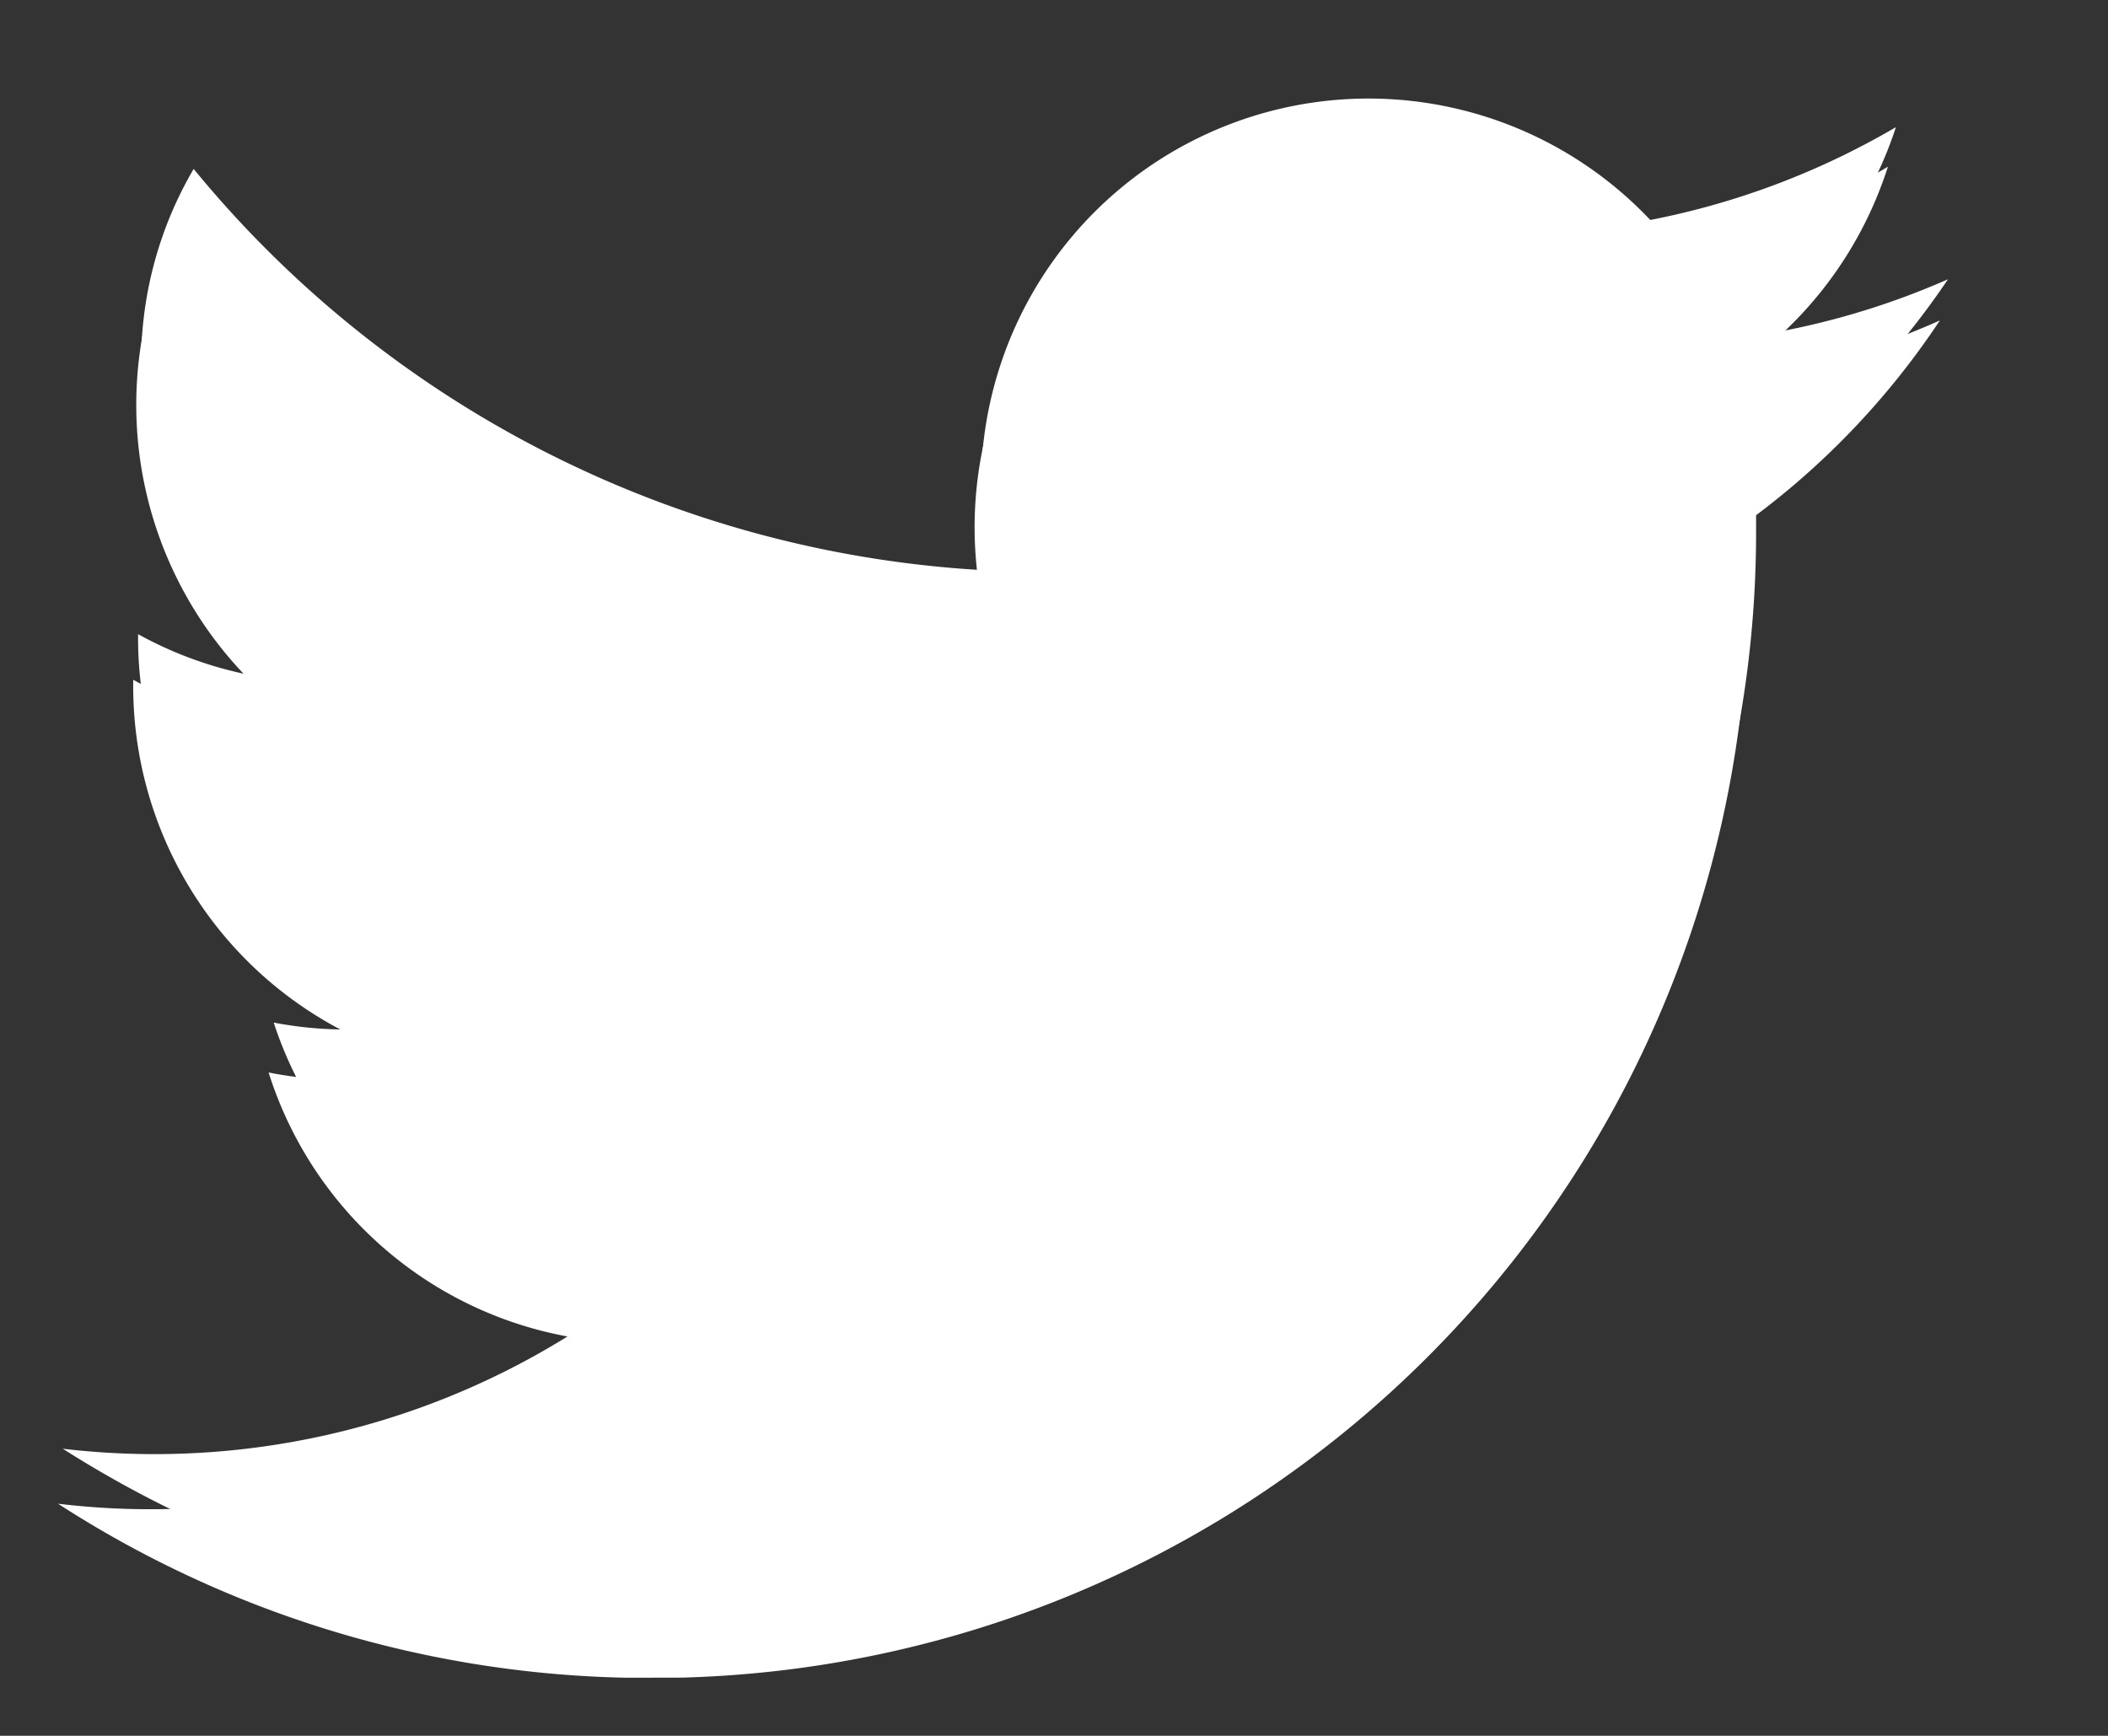
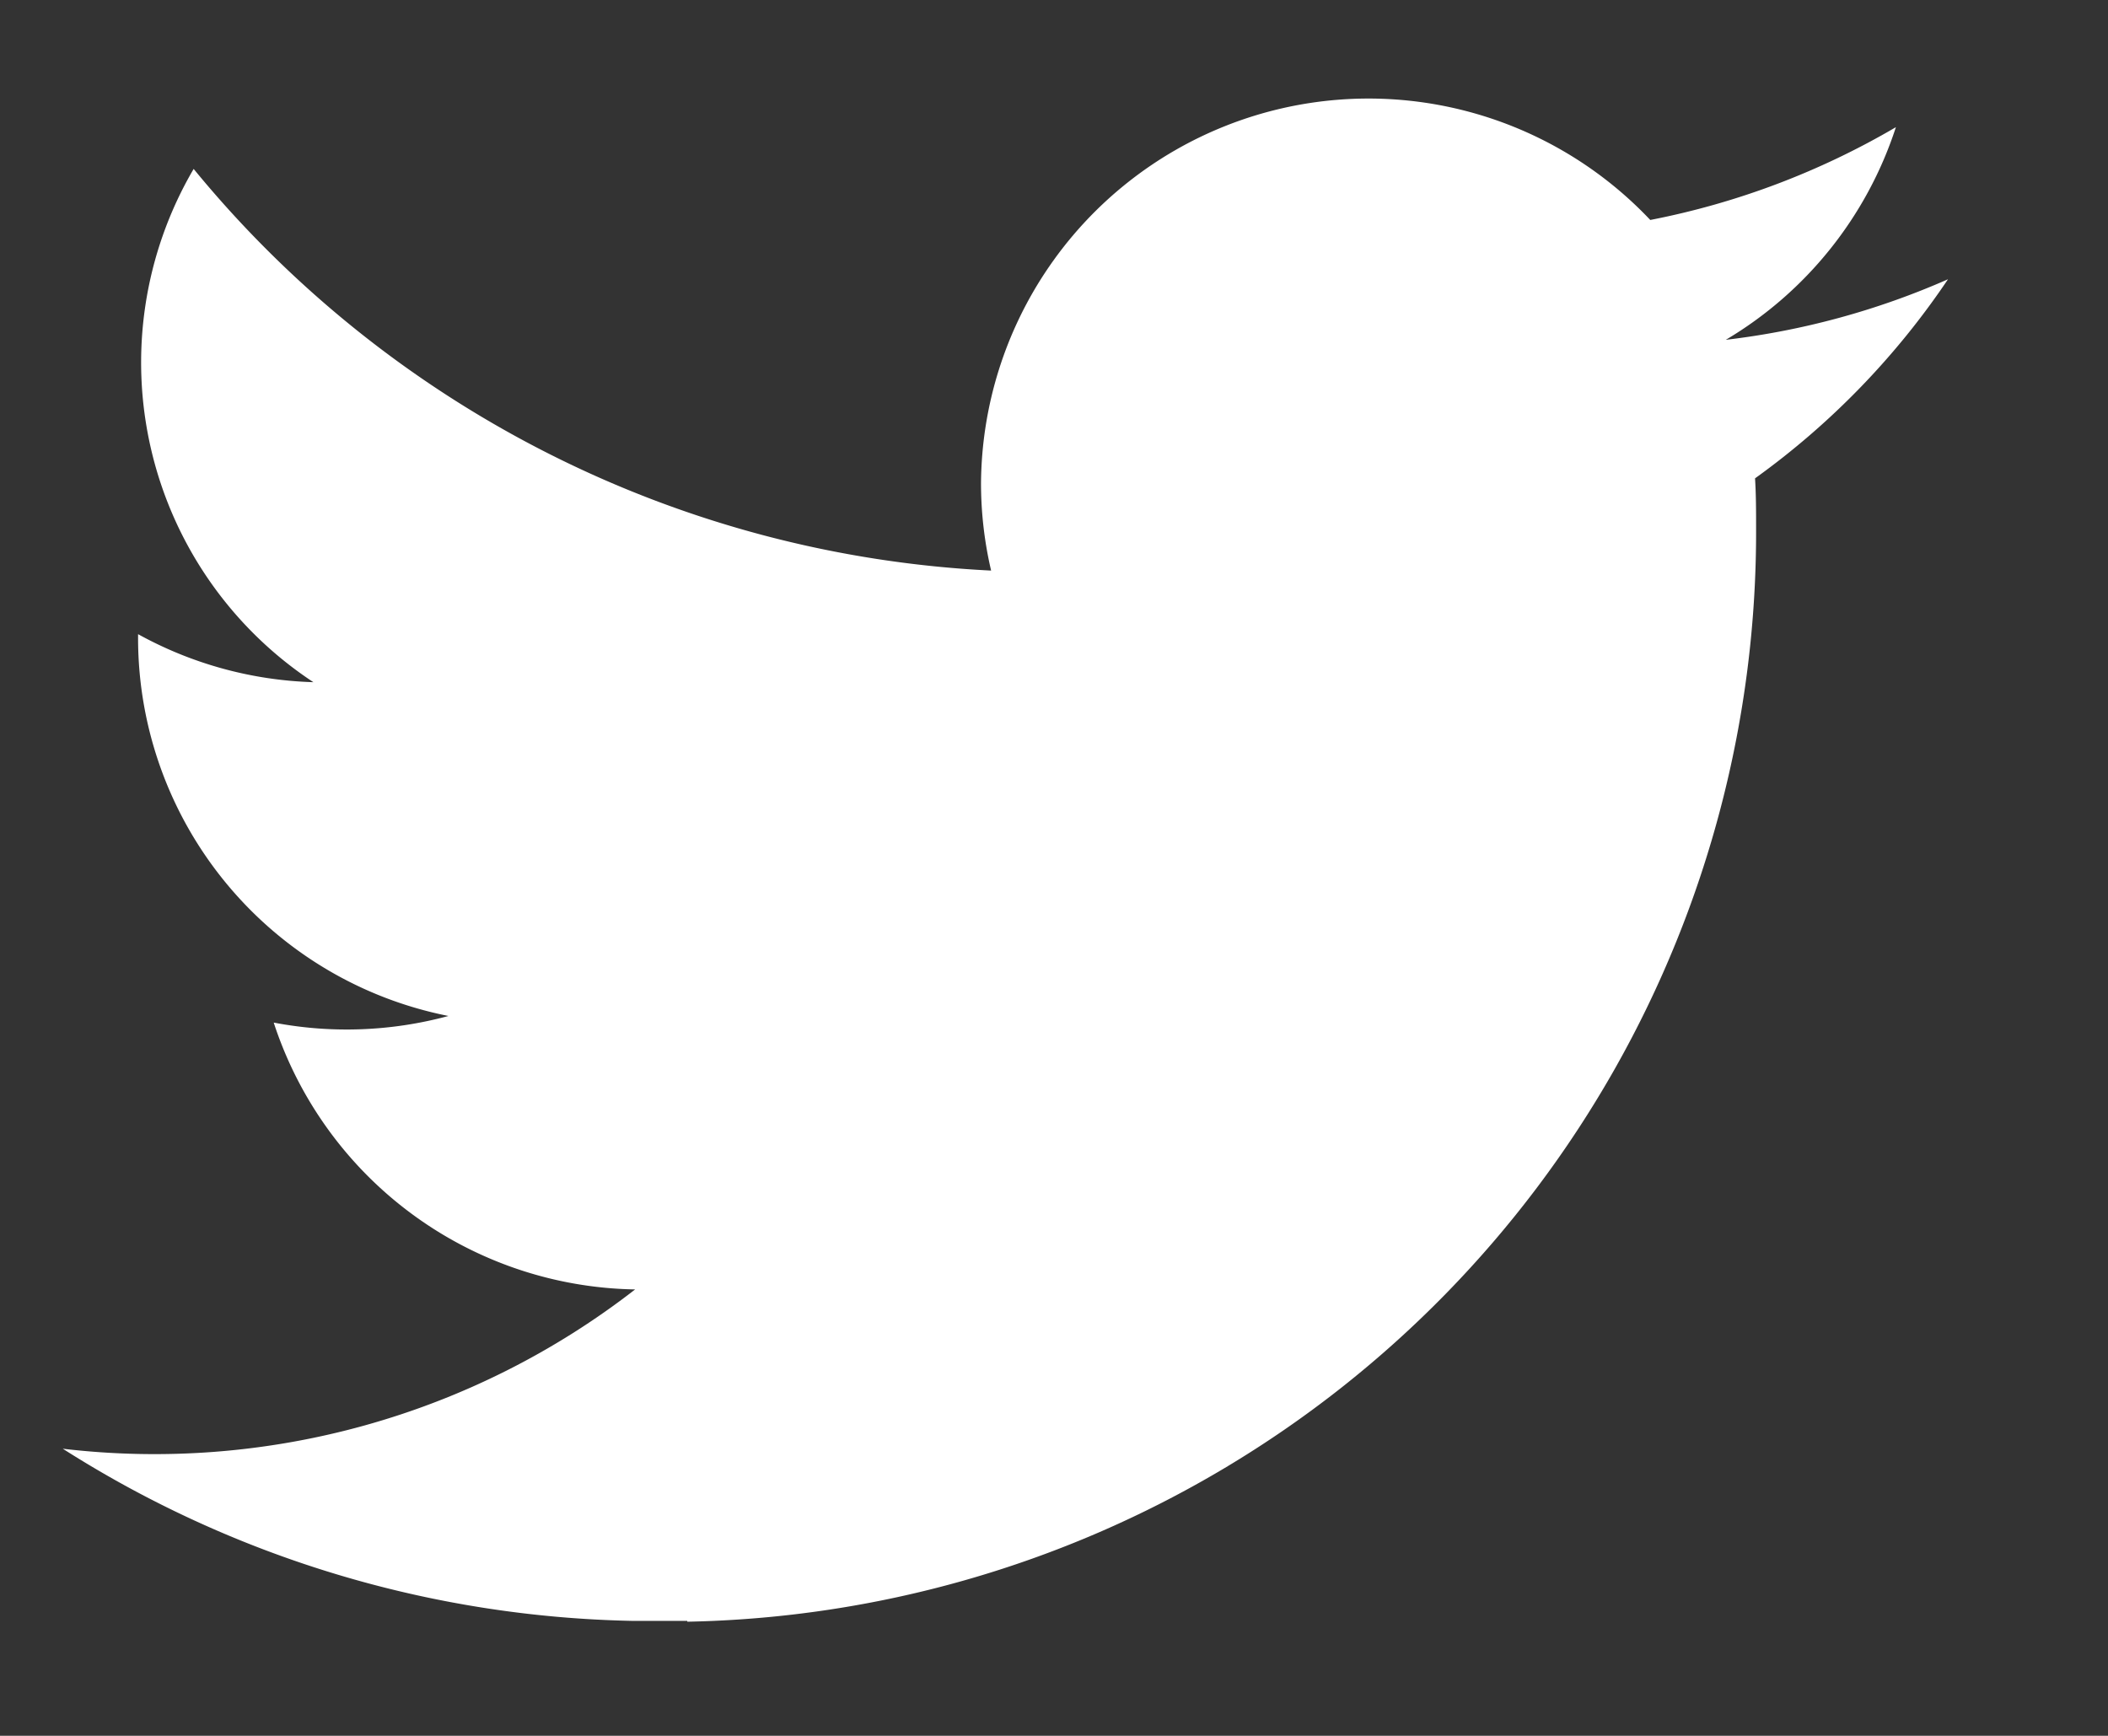
<svg xmlns="http://www.w3.org/2000/svg" width="18.168" height="14.961" viewBox="0 0 18.168 14.961">
  <rect x="0" y="0" width="18.168" height="14.961" fill="#333333" stroke="none" />
  <g id="Vector_Smart_Object2_copy_10" data-name="Vector Smart Object2 copy 10" transform="translate(0.5 0.854)">
    <g id="Vector_Smart_Object2_copy_10-2" data-name="Vector Smart Object2 copy 10" transform="translate(0.04 0)">
      <g id="Group_7" data-name="Group 7" transform="translate(0 0)">
-         <path id="Path_37" data-name="Path 37" d="M52.241,192.323a9.392,9.392,0,0,0,9.212-9.426c0-.144,0-.287-.009-.429a6.745,6.745,0,0,0,1.663-1.716,6.683,6.683,0,0,1-1.915.522,3.326,3.326,0,0,0,1.466-1.833,6.721,6.721,0,0,1-2.117.8,3.34,3.34,0,0,0-5.768,2.267,3.3,3.3,0,0,0,.087.755,9.488,9.488,0,0,1-6.873-3.462,3.3,3.3,0,0,0,1.032,4.424,3.328,3.328,0,0,1-1.511-.414c0,.014,0,.028,0,.042a3.321,3.321,0,0,0,2.675,3.249,3.349,3.349,0,0,1-1.506.057,3.334,3.334,0,0,0,3.115,2.3,6.751,6.751,0,0,1-4.933,1.373v0a9.482,9.482,0,0,0,4.913,1.484h.47" transform="translate(-46.858 -179.199)" fill="#fff" stroke="rgba(0,0,0,0)" stroke-width="1" />
+         <path id="Path_37" data-name="Path 37" d="M52.241,192.323a9.392,9.392,0,0,0,9.212-9.426c0-.144,0-.287-.009-.429a6.745,6.745,0,0,0,1.663-1.716,6.683,6.683,0,0,1-1.915.522,3.326,3.326,0,0,0,1.466-1.833,6.721,6.721,0,0,1-2.117.8,3.34,3.34,0,0,0-5.768,2.267,3.3,3.3,0,0,0,.087.755,9.488,9.488,0,0,1-6.873-3.462,3.3,3.3,0,0,0,1.032,4.424,3.328,3.328,0,0,1-1.511-.414c0,.014,0,.028,0,.042a3.321,3.321,0,0,0,2.675,3.249,3.349,3.349,0,0,1-1.506.057,3.334,3.334,0,0,0,3.115,2.3,6.751,6.751,0,0,1-4.933,1.373a9.482,9.482,0,0,0,4.913,1.484h.47" transform="translate(-46.858 -179.199)" fill="#fff" stroke="rgba(0,0,0,0)" stroke-width="1" />
      </g>
    </g>
-     <path id="Color_Overlay" data-name="Color Overlay" d="M4.9,13.27A9.368,9.368,0,0,1,0,11.77v0a6.663,6.663,0,0,0,4.925-1.387A3.334,3.334,0,0,1,1.815,8.053,3.268,3.268,0,0,0,3.318,8,3.347,3.347,0,0,1,.648,4.71V4.668a3.3,3.3,0,0,0,1.508.42A3.367,3.367,0,0,1,1.126.614a9.43,9.43,0,0,0,6.861,3.5A3.354,3.354,0,0,1,11.229,0a3.32,3.32,0,0,1,2.43,1.058A6.667,6.667,0,0,0,15.771.246,3.358,3.358,0,0,1,14.308,2.1a6.615,6.615,0,0,0,1.911-.529,6.779,6.779,0,0,1-1.66,1.735c.007.143.01.287.01.433a9.445,9.445,0,0,1-9.195,9.53Z" transform="translate(0 0.337)" fill="#fff" stroke="rgba(0,0,0,0)" stroke-width="1" />
  </g>
</svg>